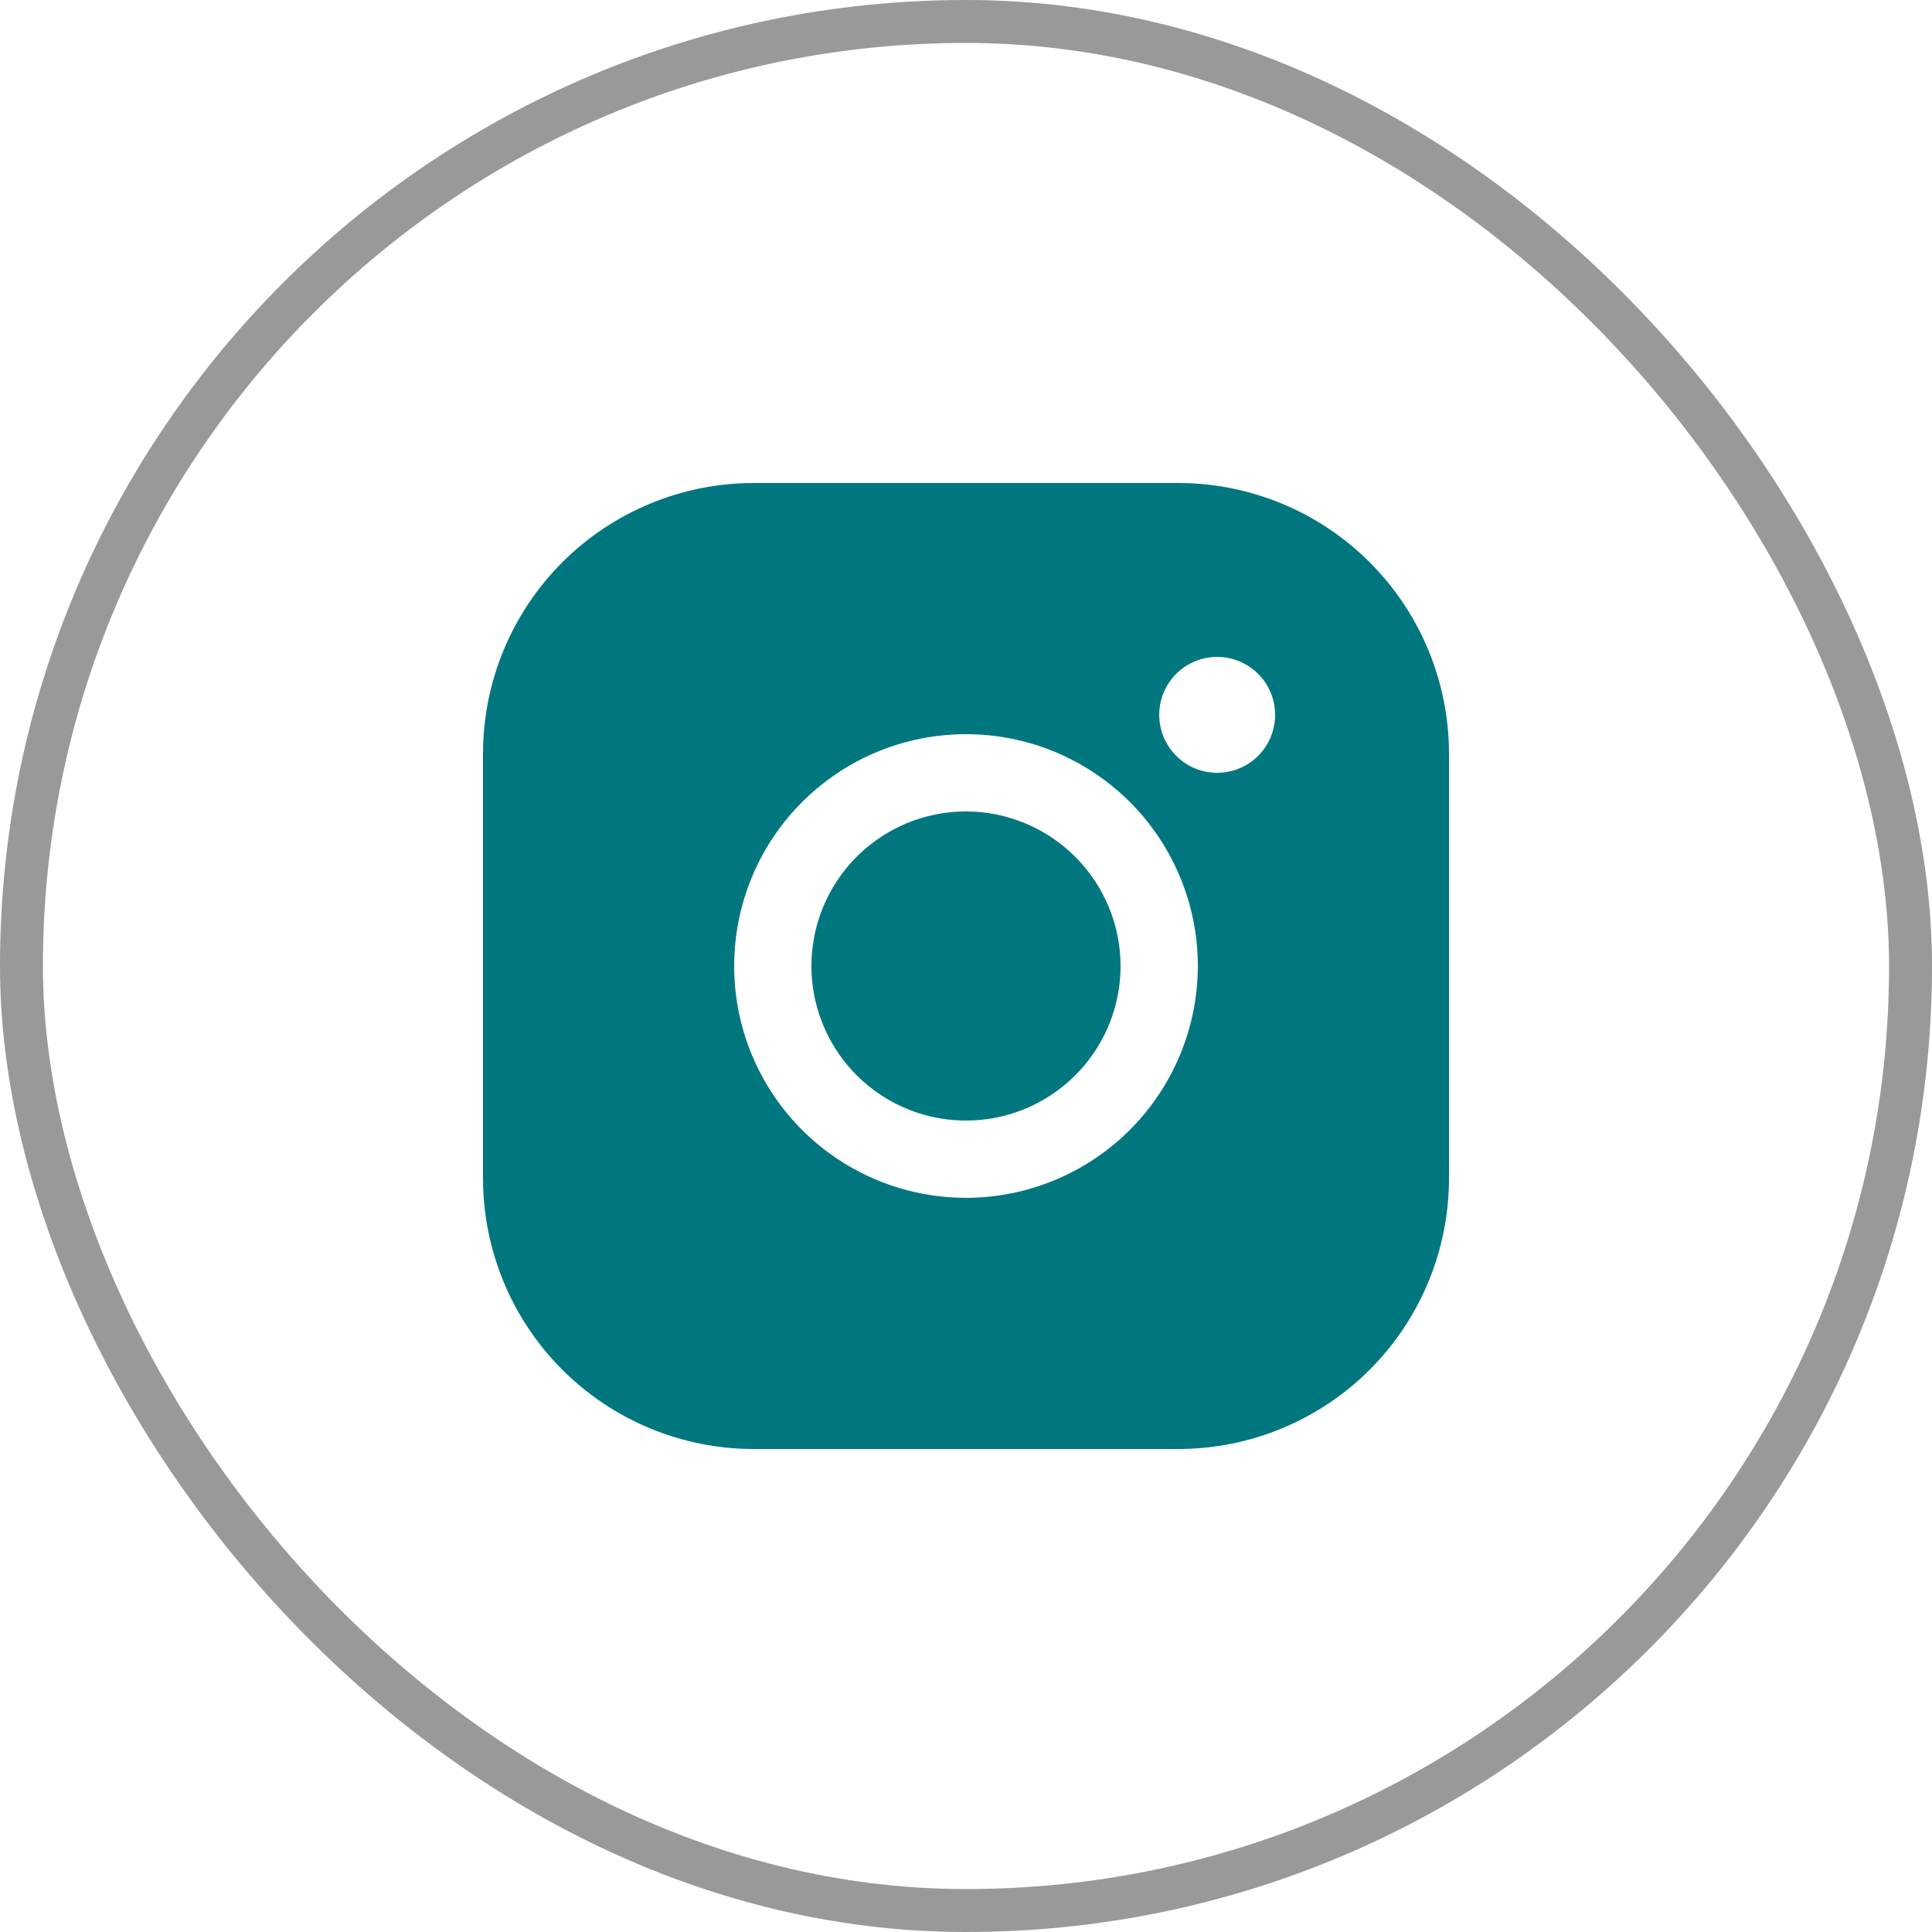
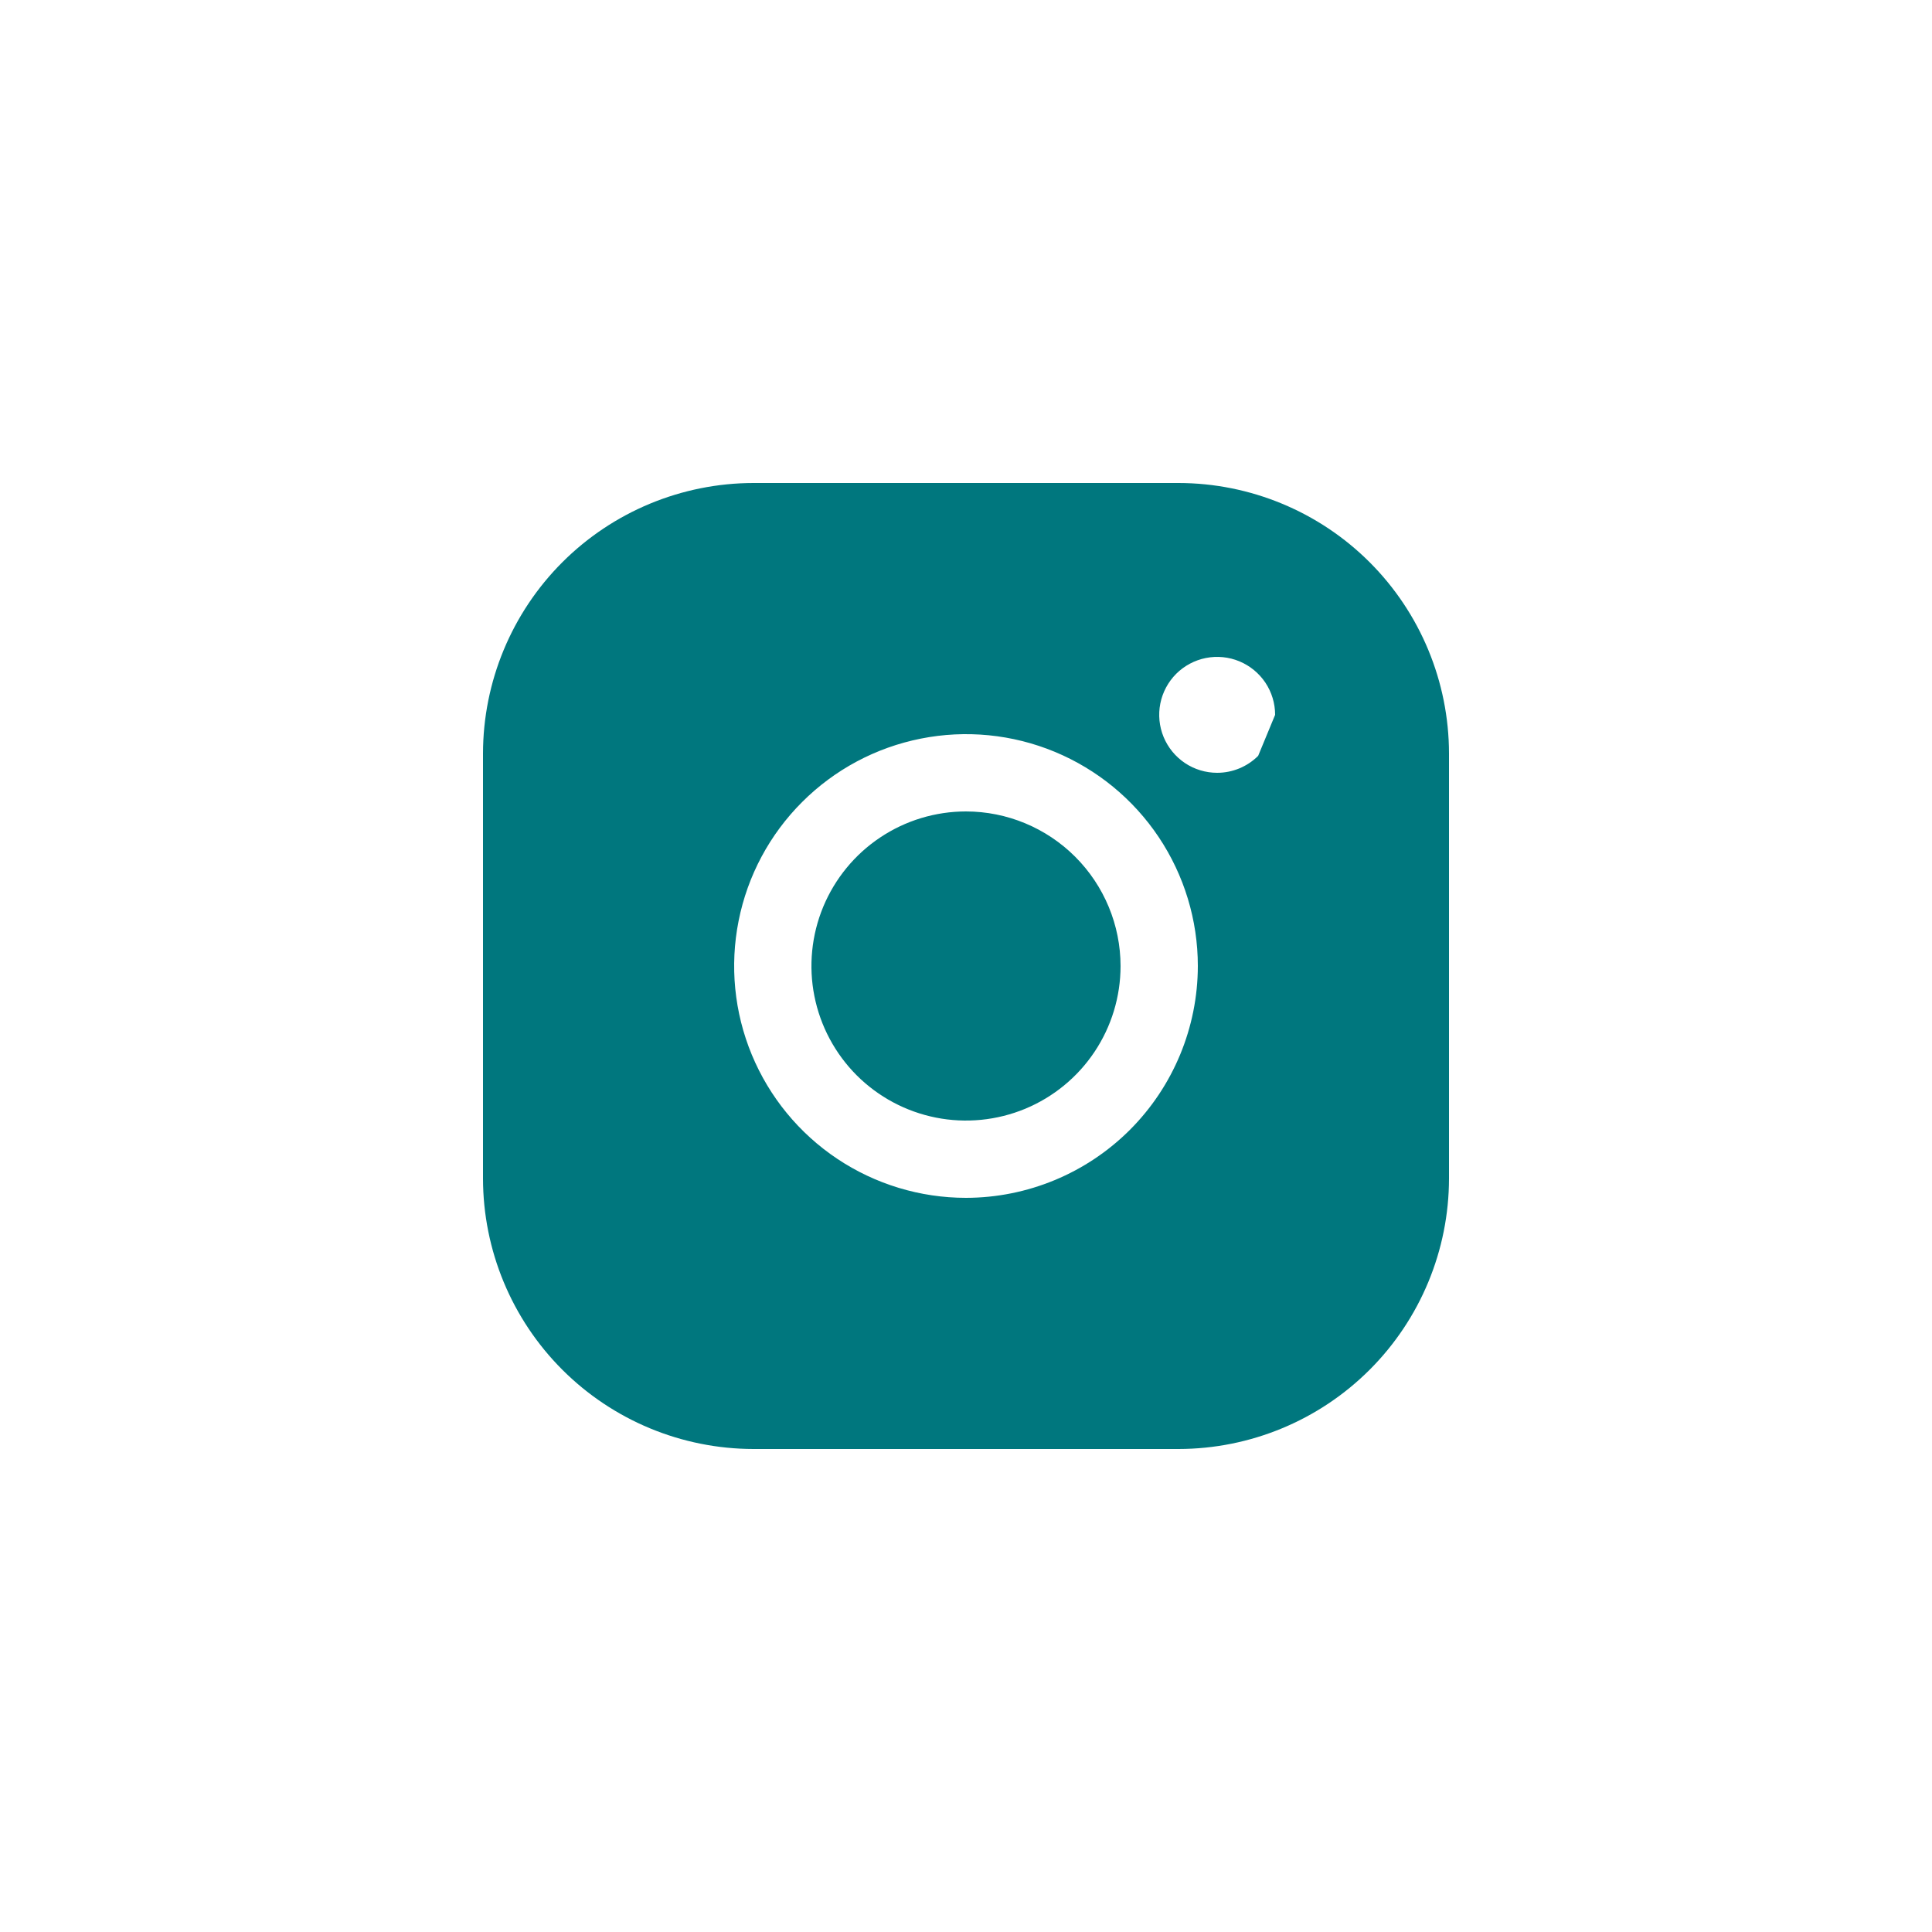
<svg xmlns="http://www.w3.org/2000/svg" width="45" height="45" viewBox="0 0 45 45" fill="none">
-   <rect x="0.5" y="0.5" width="44" height="44" rx="22" stroke="black" stroke-opacity="0.4" />
-   <path d="M26.1 22.5C26.1 23.212 25.889 23.908 25.493 24.5C25.098 25.092 24.535 25.553 23.878 25.826C23.22 26.098 22.496 26.17 21.798 26.031C21.099 25.892 20.458 25.549 19.954 25.046C19.451 24.542 19.108 23.901 18.969 23.202C18.83 22.504 18.902 21.78 19.174 21.122C19.447 20.465 19.908 19.902 20.5 19.507C21.092 19.111 21.788 18.9 22.5 18.9C23.454 18.901 24.369 19.281 25.044 19.956C25.719 20.631 26.099 21.546 26.1 22.5ZM33.75 17.55V27.45C33.748 29.12 33.084 30.722 31.903 31.903C30.722 33.084 29.12 33.748 27.45 33.75H17.55C15.88 33.748 14.278 33.084 13.097 31.903C11.916 30.722 11.252 29.12 11.25 27.45V17.55C11.252 15.88 11.916 14.278 13.097 13.097C14.278 11.916 15.88 11.252 17.55 11.25H27.45C29.12 11.252 30.722 11.916 31.903 13.097C33.084 14.278 33.748 15.88 33.75 17.55ZM27.9 22.5C27.9 21.432 27.583 20.388 26.99 19.5C26.397 18.612 25.553 17.92 24.567 17.511C23.58 17.102 22.494 16.995 21.447 17.204C20.399 17.412 19.437 17.926 18.682 18.682C17.926 19.437 17.412 20.399 17.204 21.447C16.995 22.494 17.102 23.58 17.511 24.567C17.92 25.553 18.612 26.397 19.5 26.99C20.388 27.583 21.432 27.9 22.5 27.9C23.932 27.898 25.304 27.329 26.317 26.317C27.329 25.304 27.898 23.932 27.9 22.5ZM29.7 16.65C29.7 16.383 29.621 16.122 29.473 15.9C29.324 15.678 29.113 15.505 28.867 15.403C28.62 15.301 28.349 15.274 28.087 15.326C27.825 15.378 27.584 15.507 27.395 15.695C27.207 15.884 27.078 16.125 27.026 16.387C26.974 16.648 27.001 16.92 27.103 17.167C27.205 17.413 27.378 17.624 27.6 17.773C27.822 17.921 28.083 18 28.35 18C28.708 18 29.051 17.858 29.305 17.605C29.558 17.351 29.7 17.008 29.7 16.65Z" fill="#00777E" />
+   <path d="M26.1 22.5C26.1 23.212 25.889 23.908 25.493 24.5C25.098 25.092 24.535 25.553 23.878 25.826C23.22 26.098 22.496 26.17 21.798 26.031C21.099 25.892 20.458 25.549 19.954 25.046C19.451 24.542 19.108 23.901 18.969 23.202C18.83 22.504 18.902 21.78 19.174 21.122C19.447 20.465 19.908 19.902 20.5 19.507C21.092 19.111 21.788 18.9 22.5 18.9C23.454 18.901 24.369 19.281 25.044 19.956C25.719 20.631 26.099 21.546 26.1 22.5ZM33.75 17.55V27.45C33.748 29.12 33.084 30.722 31.903 31.903C30.722 33.084 29.12 33.748 27.45 33.75H17.55C15.88 33.748 14.278 33.084 13.097 31.903C11.916 30.722 11.252 29.12 11.25 27.45V17.55C11.252 15.88 11.916 14.278 13.097 13.097C14.278 11.916 15.88 11.252 17.55 11.25H27.45C29.12 11.252 30.722 11.916 31.903 13.097C33.084 14.278 33.748 15.88 33.75 17.55ZM27.9 22.5C27.9 21.432 27.583 20.388 26.99 19.5C26.397 18.612 25.553 17.92 24.567 17.511C23.58 17.102 22.494 16.995 21.447 17.204C20.399 17.412 19.437 17.926 18.682 18.682C17.926 19.437 17.412 20.399 17.204 21.447C16.995 22.494 17.102 23.58 17.511 24.567C17.92 25.553 18.612 26.397 19.5 26.99C20.388 27.583 21.432 27.9 22.5 27.9C23.932 27.898 25.304 27.329 26.317 26.317C27.329 25.304 27.898 23.932 27.9 22.5ZM29.7 16.65C29.7 16.383 29.621 16.122 29.473 15.9C29.324 15.678 29.113 15.505 28.867 15.403C28.62 15.301 28.349 15.274 28.087 15.326C27.825 15.378 27.584 15.507 27.395 15.695C27.207 15.884 27.078 16.125 27.026 16.387C26.974 16.648 27.001 16.92 27.103 17.167C27.205 17.413 27.378 17.624 27.6 17.773C27.822 17.921 28.083 18 28.35 18C28.708 18 29.051 17.858 29.305 17.605Z" fill="#00777E" />
</svg>